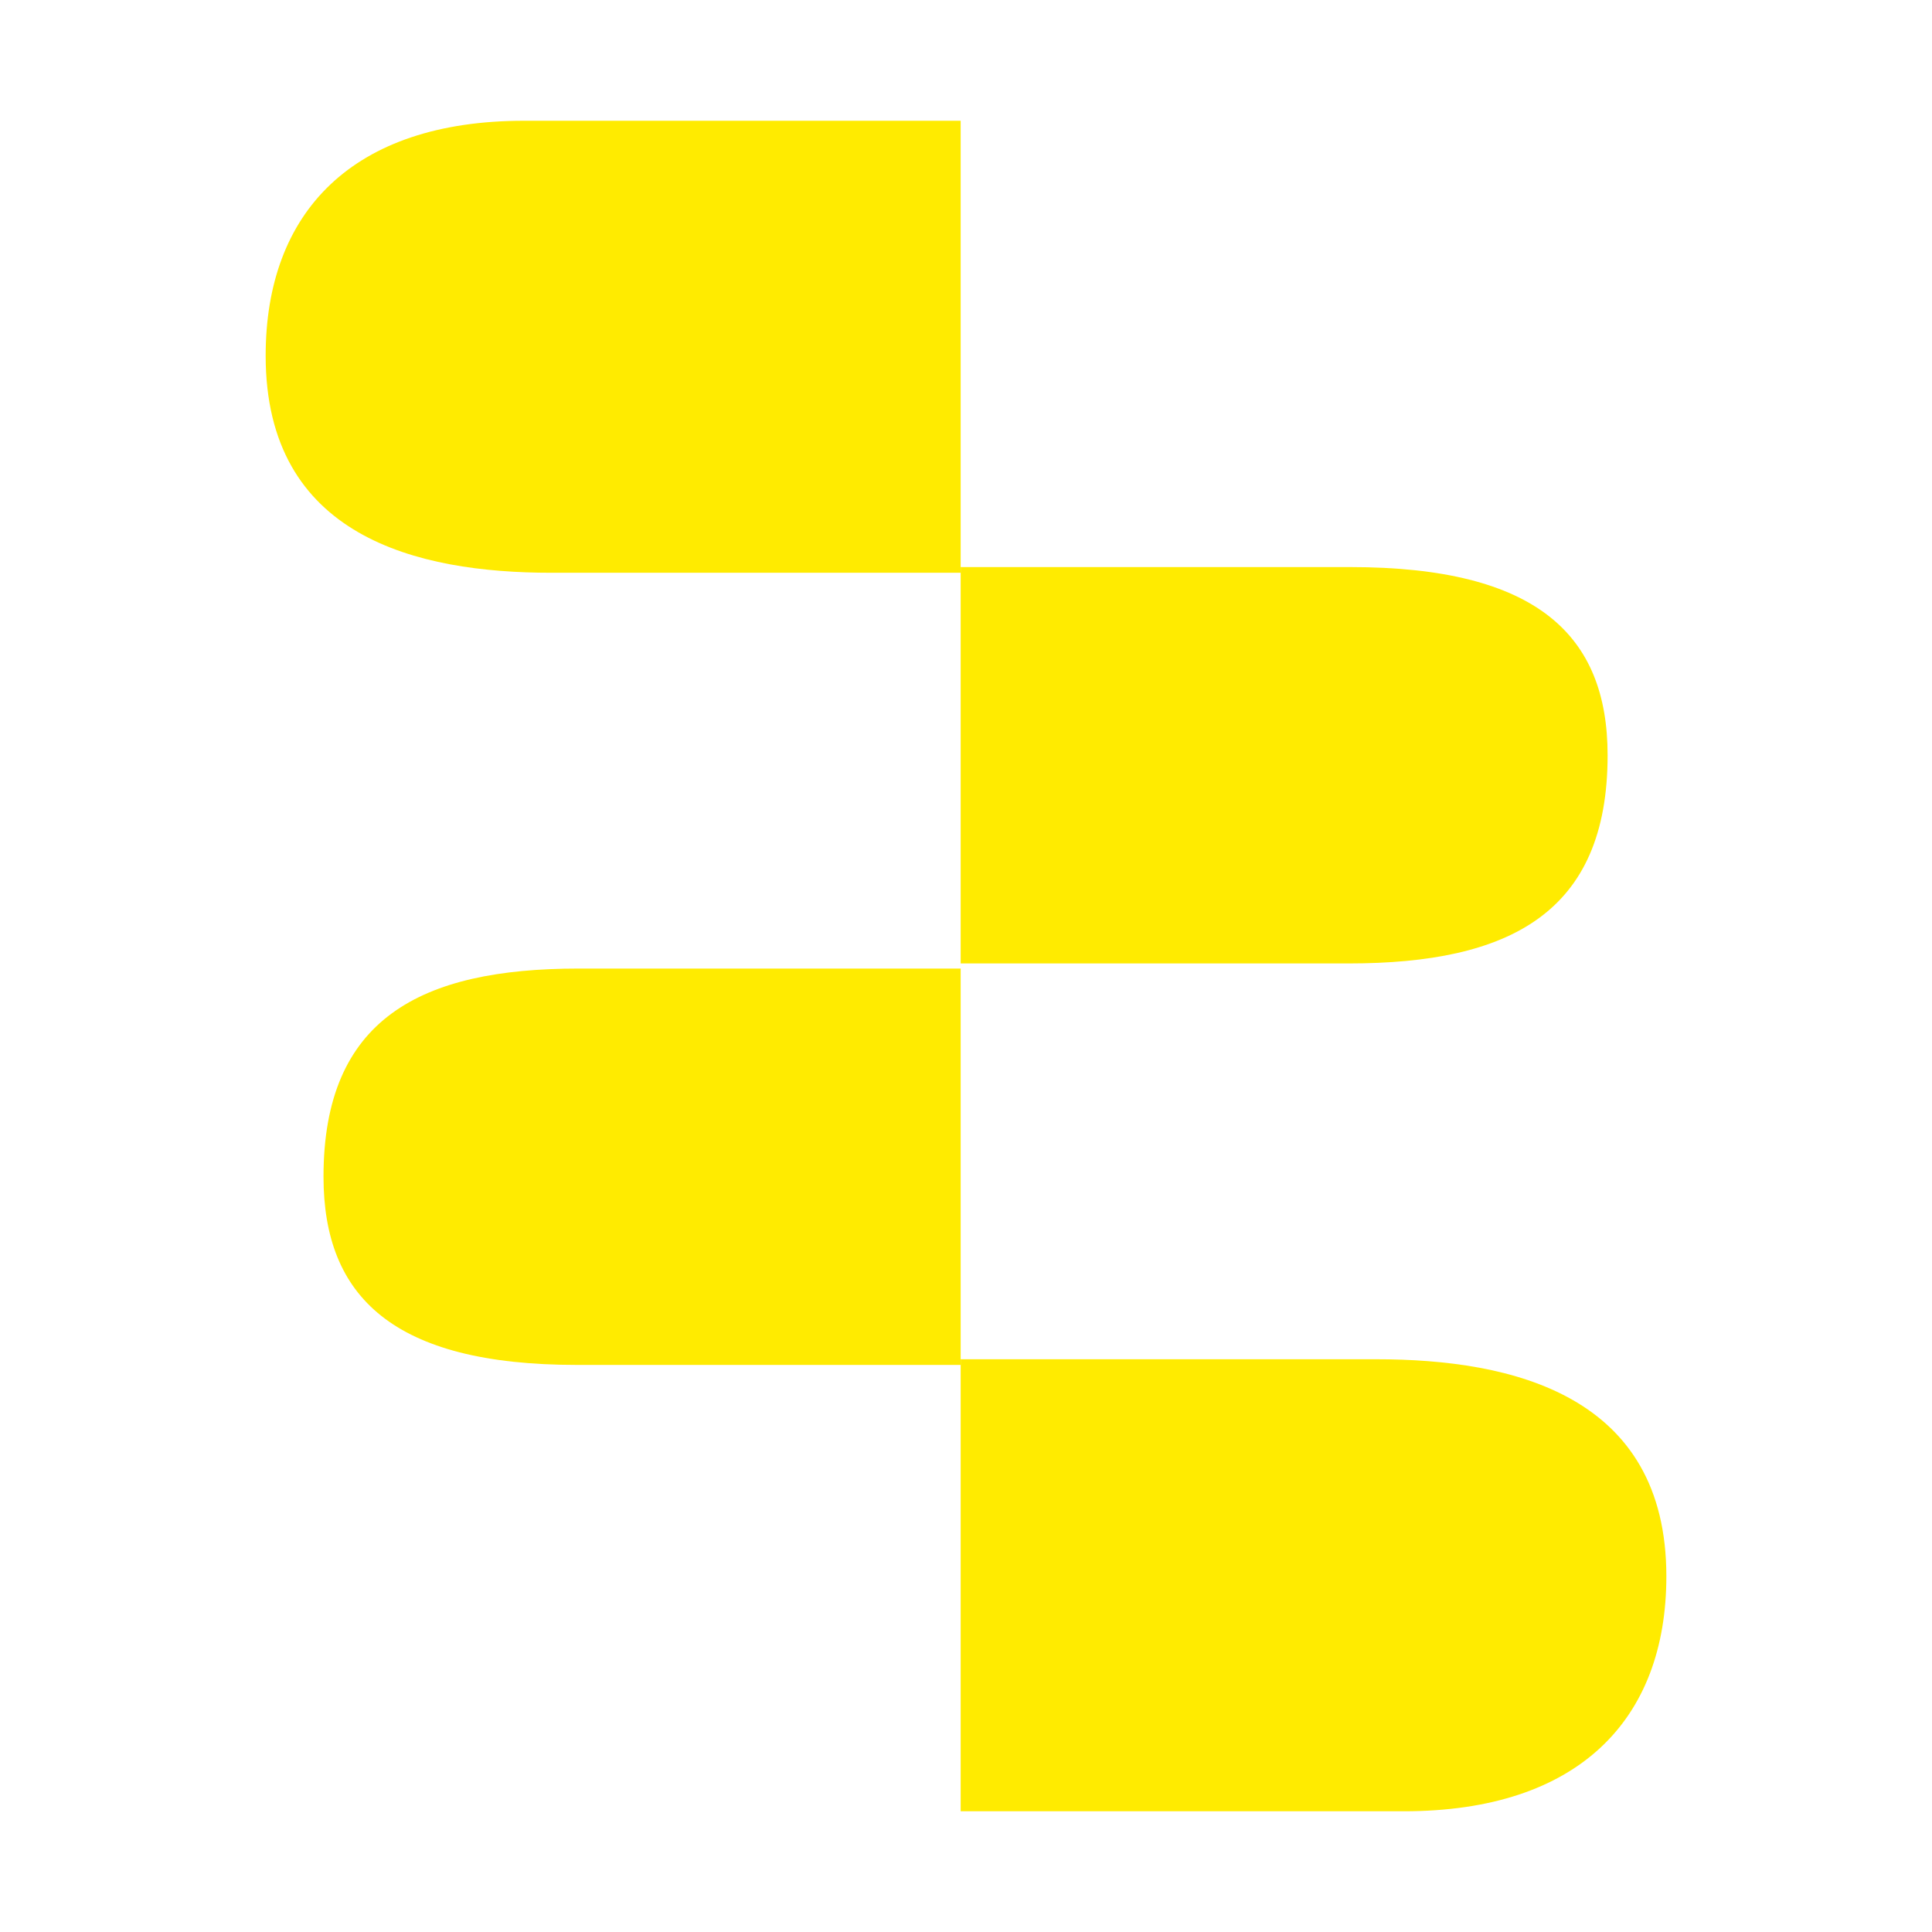
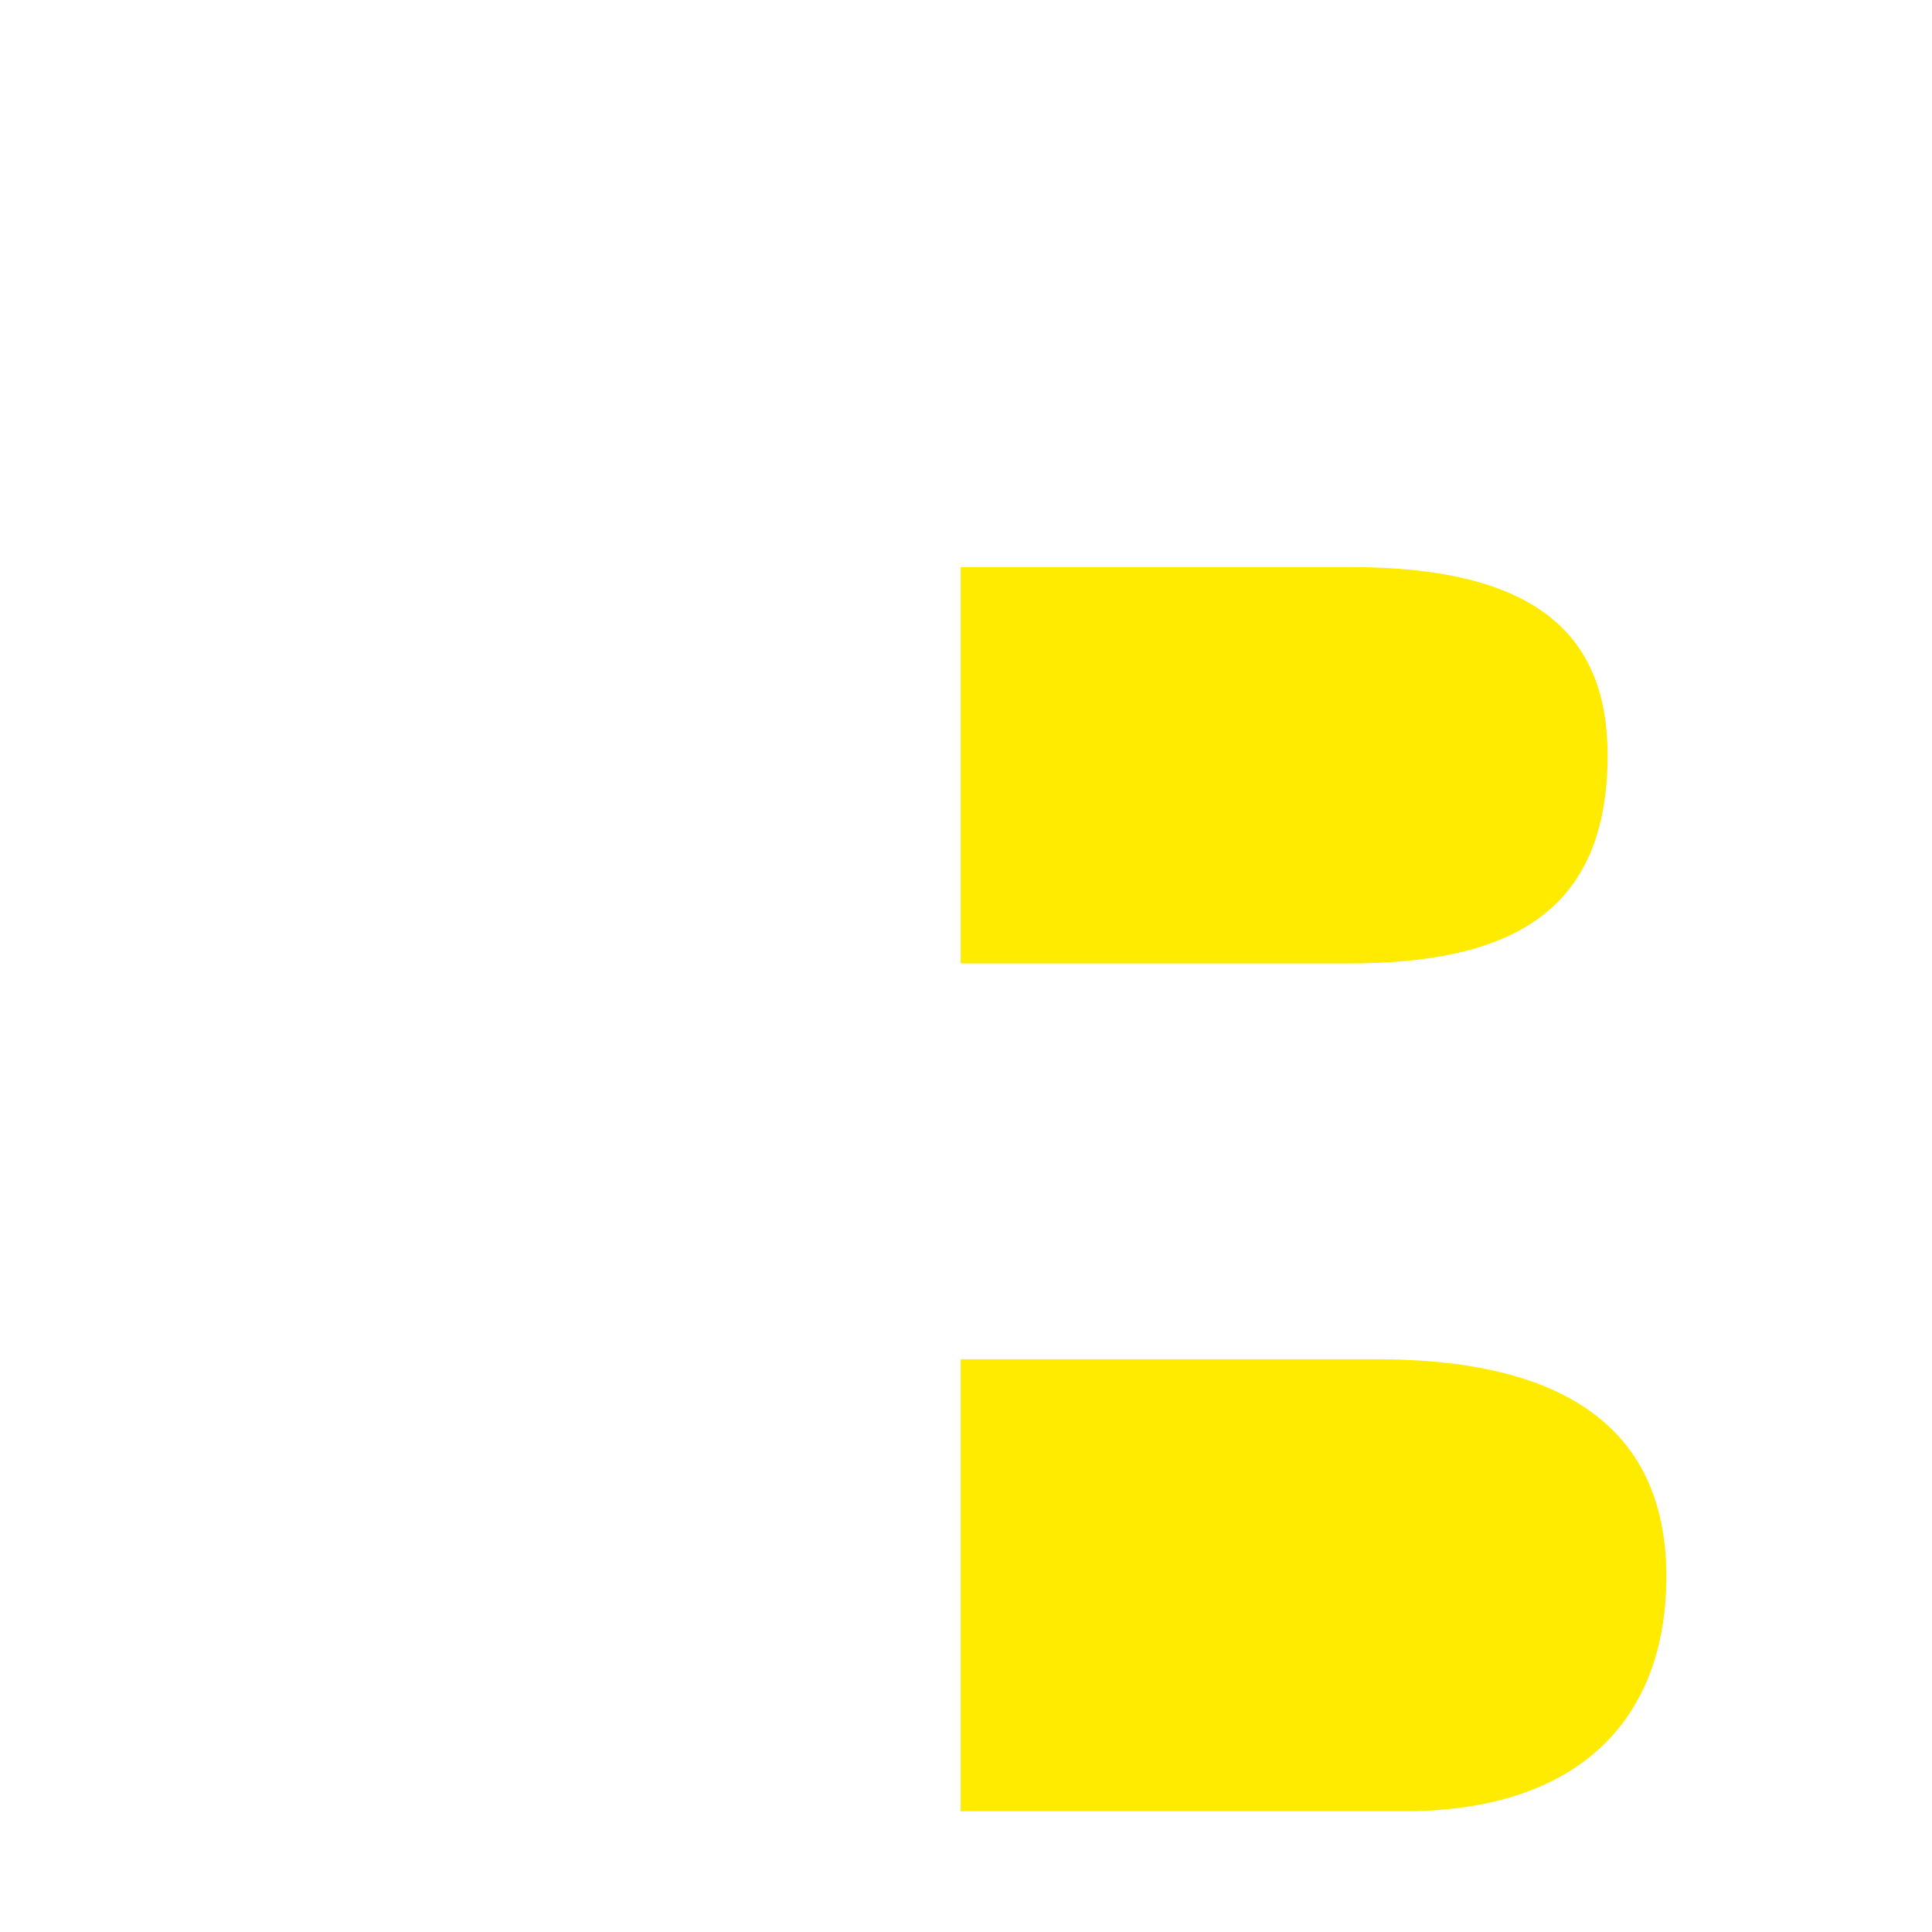
<svg xmlns="http://www.w3.org/2000/svg" id="Logo_Suite" data-name="Logo Suite" viewBox="0 0 1133.86 1133.86">
  <defs>
    <style>
      .cls-1 {
        fill: #ffeb00;
      }
    </style>
  </defs>
  <g id="BB_Motif" data-name="BB Motif">
-     <path class="cls-1" d="M563.8,336.14V70.87s-256.2,0-256.2,0c-100.77,0-151.69,53.65-151.69,137.89,0,106.34,88.85,127.39,167.66,127.39h240.23ZM563.8,801.05v-232.62s-224.25,0-224.25,0c-92.81,0-149.69,29.51-149.69,122.16,0,70.47,40.86,110.46,148.7,110.46h225.24Z" />
    <path class="cls-1" d="M563.8,797.72v265.28s260.14,0,260.14,0c102.31,0,154.02-53.65,154.02-137.89,0-106.34-90.21-127.39-170.24-127.39h-243.92ZM563.8,332.81v232.62s227.69,0,227.69,0c94.24,0,151.99-29.51,151.99-122.16,0-70.47-41.49-110.46-150.98-110.46h-228.7Z" />
  </g>
</svg>